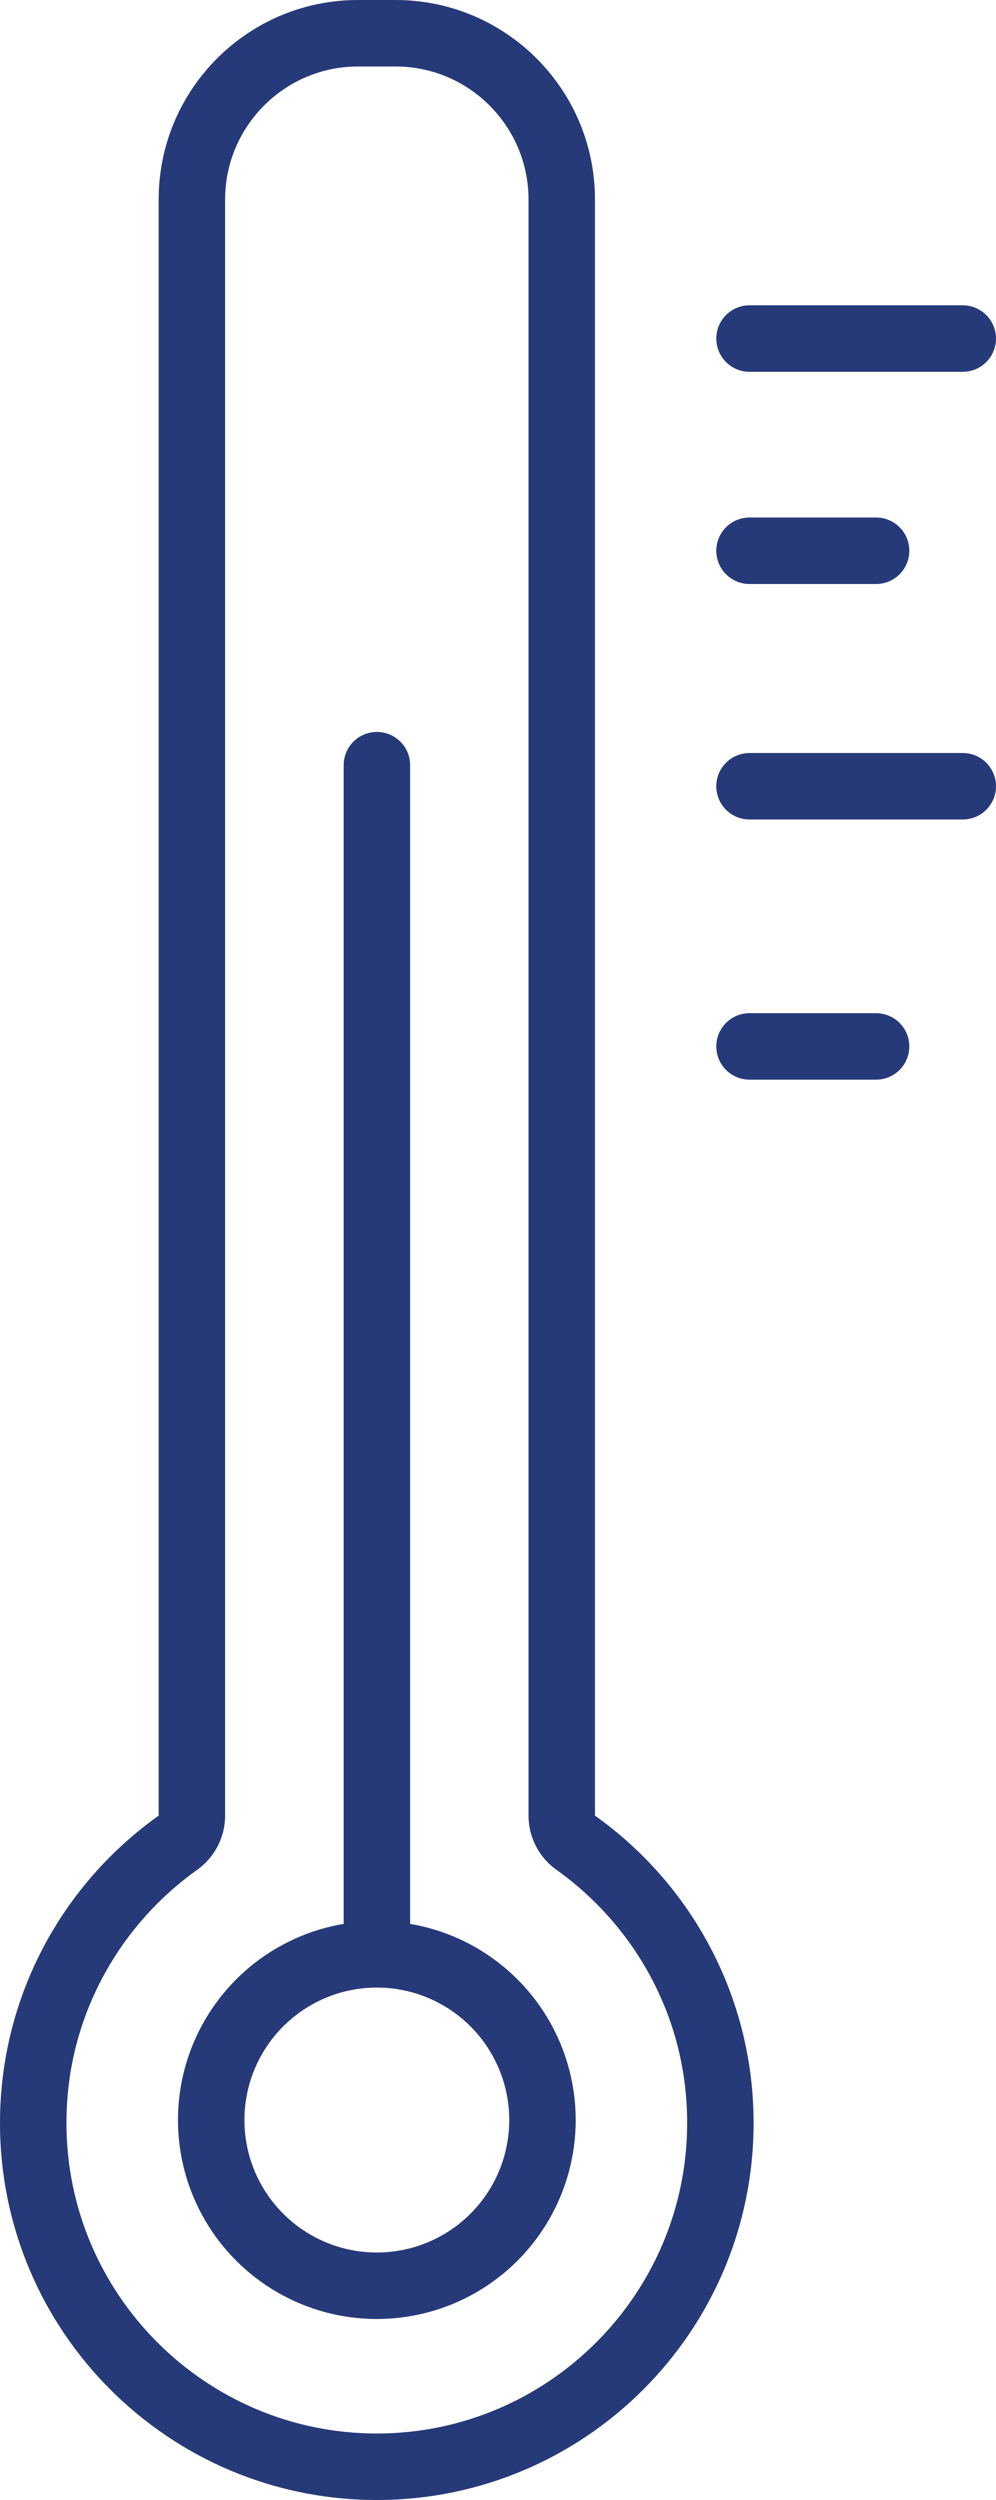
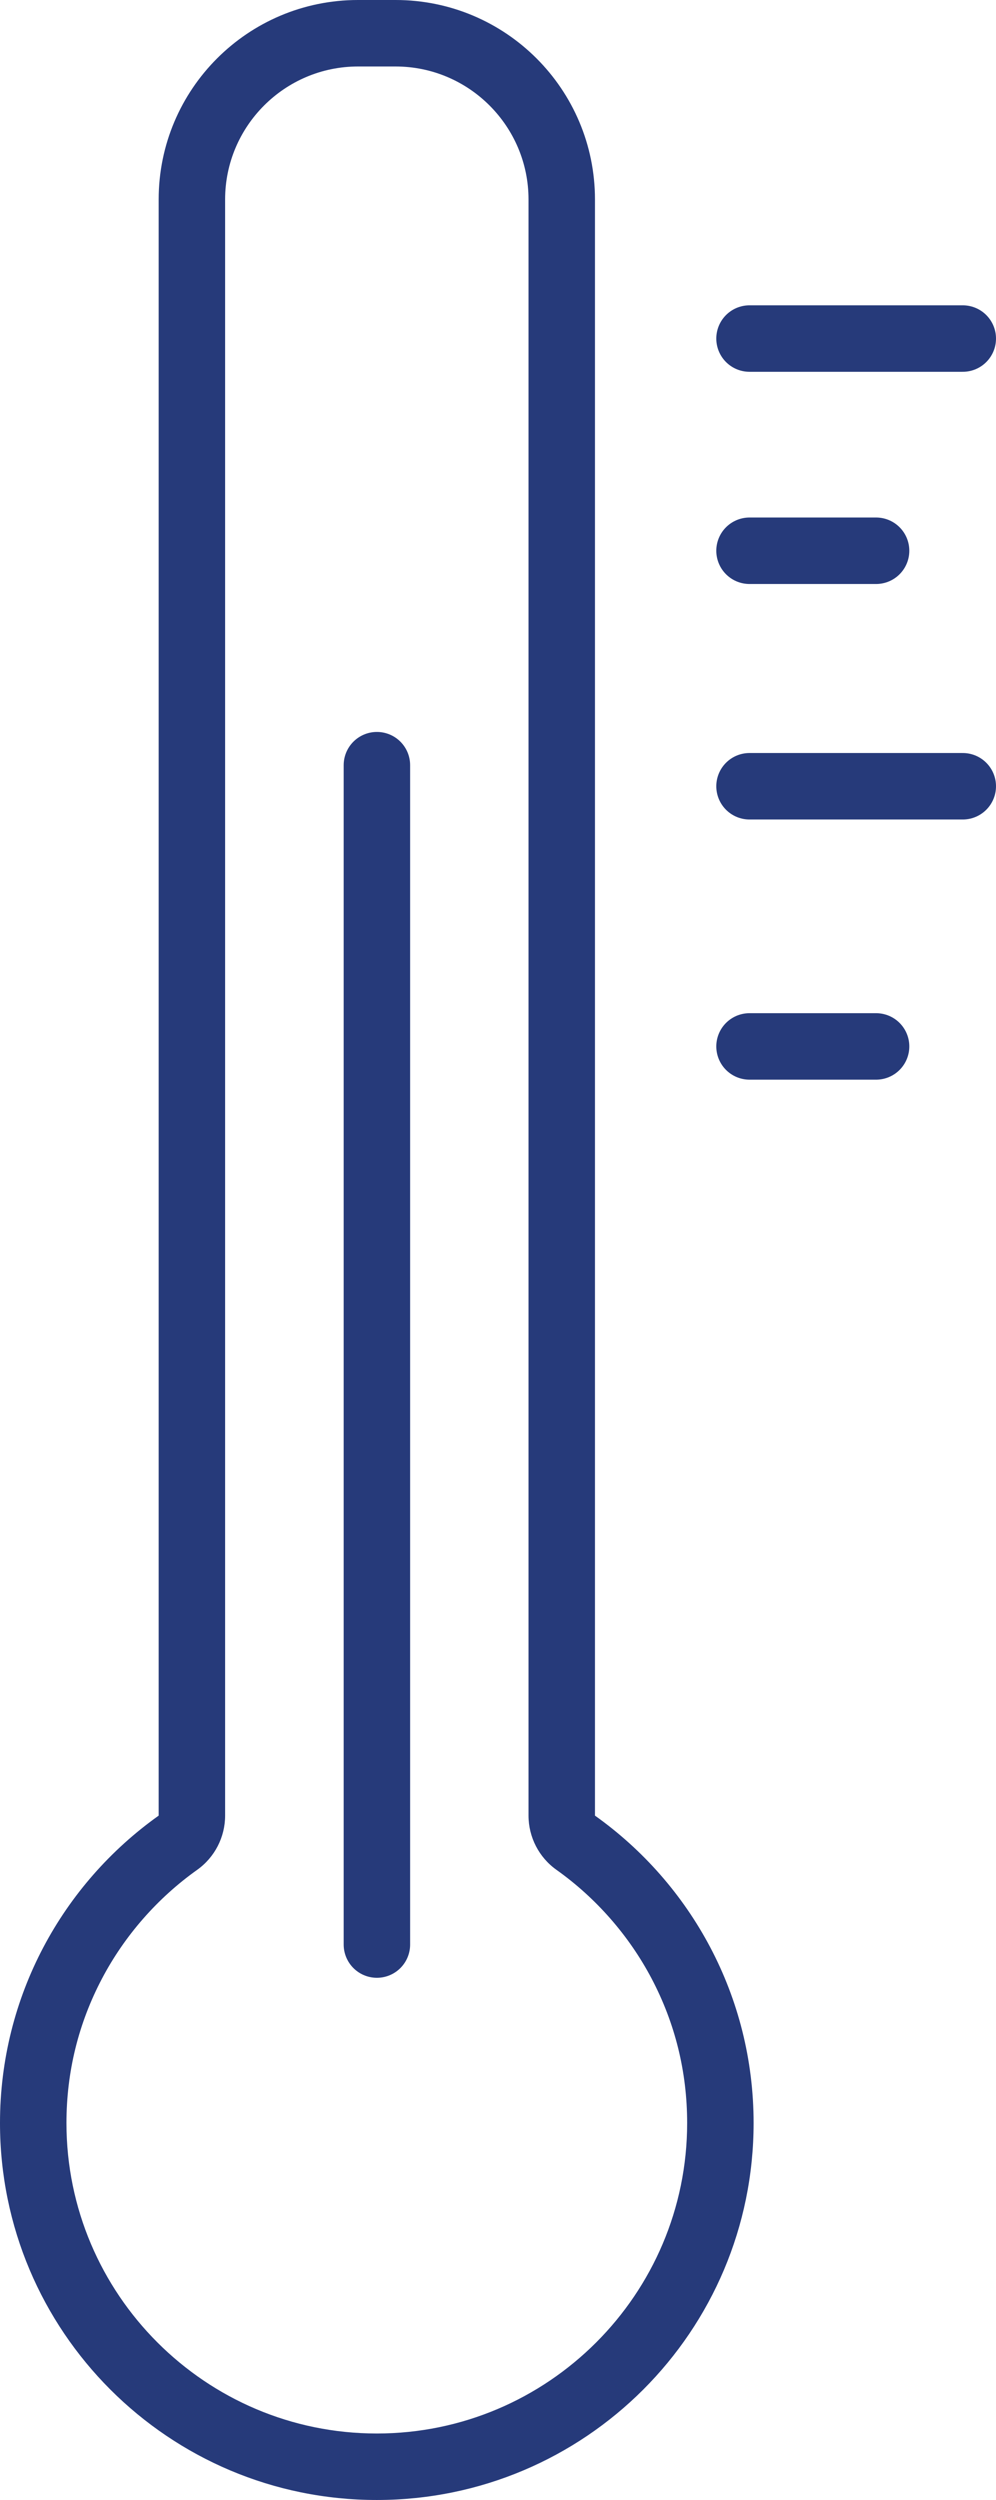
<svg xmlns="http://www.w3.org/2000/svg" width="29.975" height="75.201" viewBox="0 0 29.975 75.201">
  <g id="temperatura" transform="translate(-278.4 -1734.328)">
    <g id="Unión_2" data-name="Unión 2" transform="translate(278.401 1734.329)" fill="none" stroke-linecap="round" stroke-linejoin="round">
-       <path d="M0,63.861a11.325,11.325,0,0,1,4.775-9.248V6a6,6,0,0,1,6-6H11.9a6,6,0,0,1,6,6V54.614A11.34,11.34,0,1,1,0,63.861Z" stroke="none" />
      <path d="M 11.339 73.2 C 16.489 73.2 20.679 69.011 20.679 63.861 C 20.679 62.323 20.318 60.86 19.607 59.511 C 18.926 58.221 17.937 57.091 16.745 56.244 C 16.218 55.869 15.905 55.261 15.905 54.614 L 15.905 5.999 C 15.905 3.794 14.11 1.999 11.904 1.999 L 10.774 1.999 C 8.569 1.999 6.774 3.794 6.774 5.999 L 6.774 54.614 C 6.774 55.261 6.461 55.868 5.934 56.244 C 4.742 57.091 3.752 58.221 3.072 59.51 C 2.36 60.859 1.999 62.323 1.999 63.861 C 1.999 69.011 6.189 73.2 11.339 73.2 M 11.339 75.2 C 5.077 75.2 -0.001 70.124 -0.001 63.861 C -0.001 60.045 1.884 56.669 4.774 54.614 L 4.774 5.999 C 4.774 2.686 7.46 -0.001 10.774 -0.001 L 11.904 -0.001 C 15.218 -0.001 17.905 2.686 17.905 5.999 L 17.905 54.614 C 20.794 56.669 22.679 60.045 22.679 63.861 C 22.679 70.124 17.602 75.2 11.339 75.2 Z" stroke="none" fill="#263a7a" />
    </g>
    <path id="Trazado_1290" data-name="Trazado 1290" d="M781.3,3792.783v35.476" transform="translate(-491.557 -2035.438)" fill="none" stroke="#263a7a" stroke-linecap="round" stroke-linejoin="round" stroke-width="2" />
-     <ellipse id="Elipse_51" data-name="Elipse 51" cx="4.985" cy="4.985" rx="4.985" ry="4.985" transform="translate(284.756 1793.115)" fill="none" stroke="#263a7a" stroke-linecap="round" stroke-linejoin="round" stroke-width="2" />
    <path id="Trazado_1291" data-name="Trazado 1291" d="M791.914,3787.533h6.418" transform="translate(-490.957 -2043.021)" fill="none" stroke="#263a7a" stroke-linecap="round" stroke-width="2" />
    <path id="Trazado_1292" data-name="Trazado 1292" d="M791.914,3787.533h6.418" transform="translate(-490.957 -2029.554)" fill="none" stroke="#263a7a" stroke-linecap="round" stroke-width="2" />
    <path id="Trazado_1293" data-name="Trazado 1293" d="M791.914,3787.533h3.809" transform="translate(-490.957 -2036.638)" fill="none" stroke="#263a7a" stroke-linecap="round" stroke-width="2" />
    <path id="Trazado_1294" data-name="Trazado 1294" d="M791.914,3787.533h3.809" transform="translate(-490.957 -2021.728)" fill="none" stroke="#263a7a" stroke-linecap="round" stroke-width="2" />
  </g>
</svg>